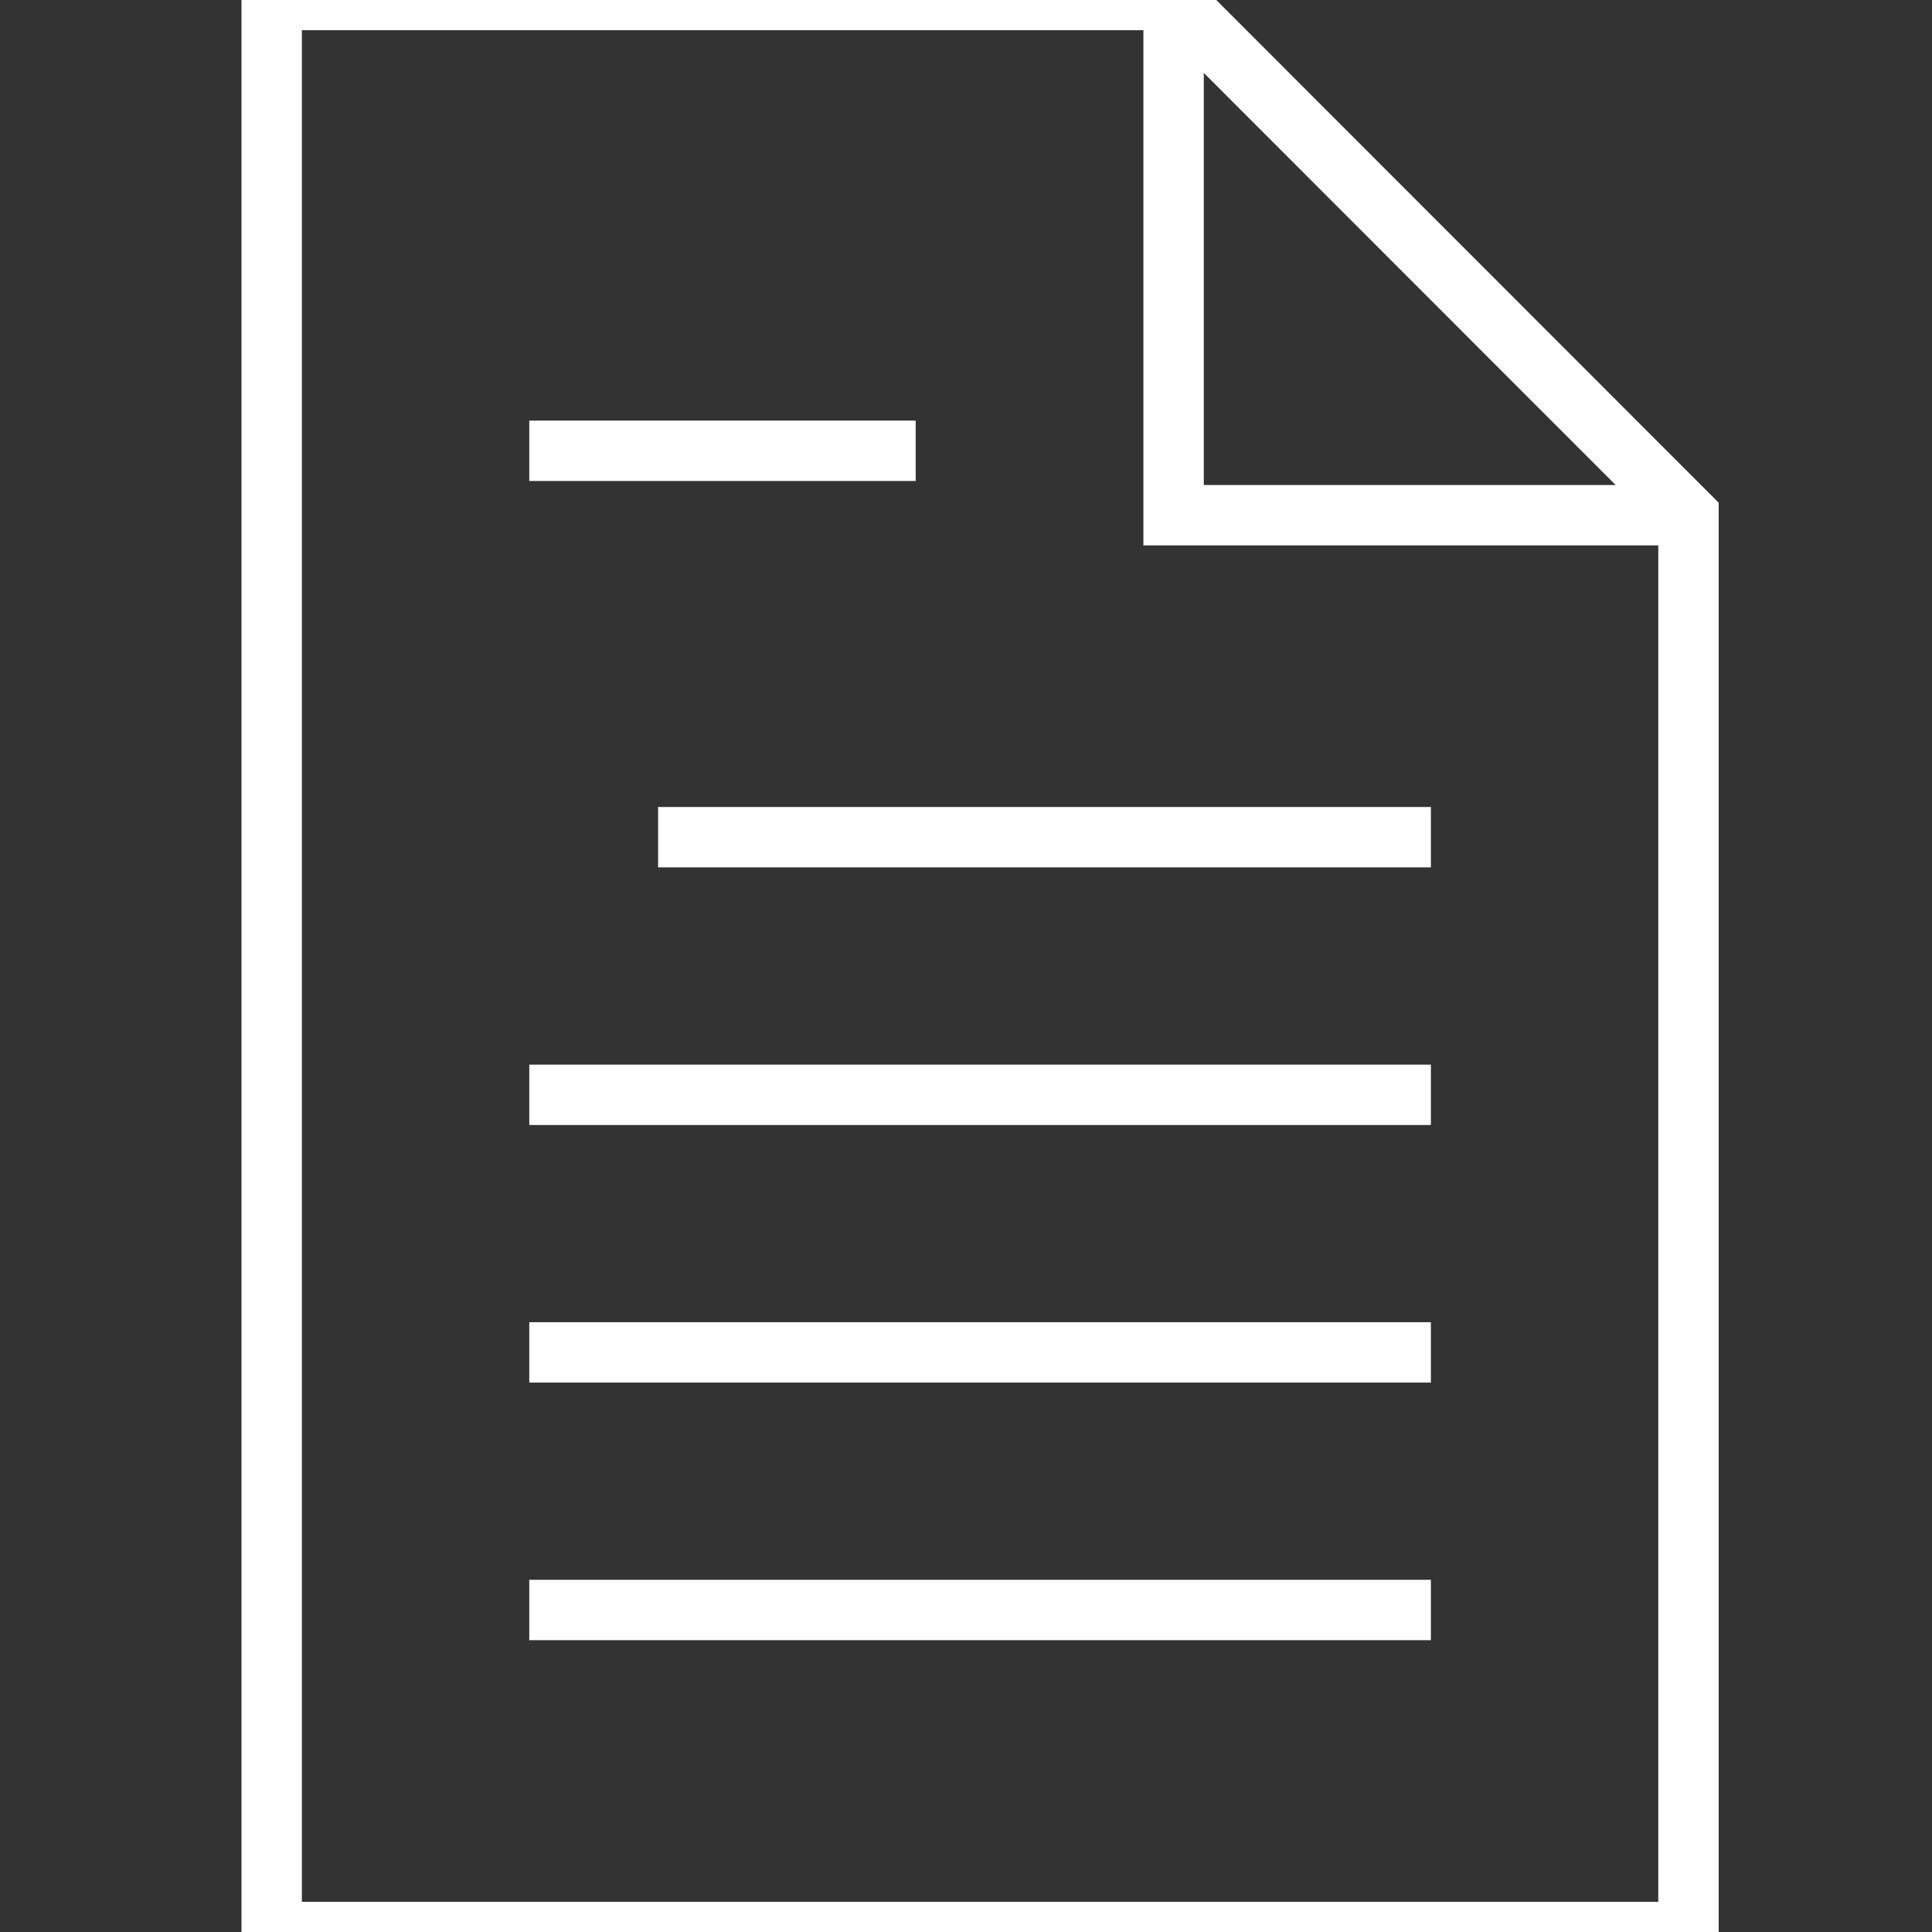
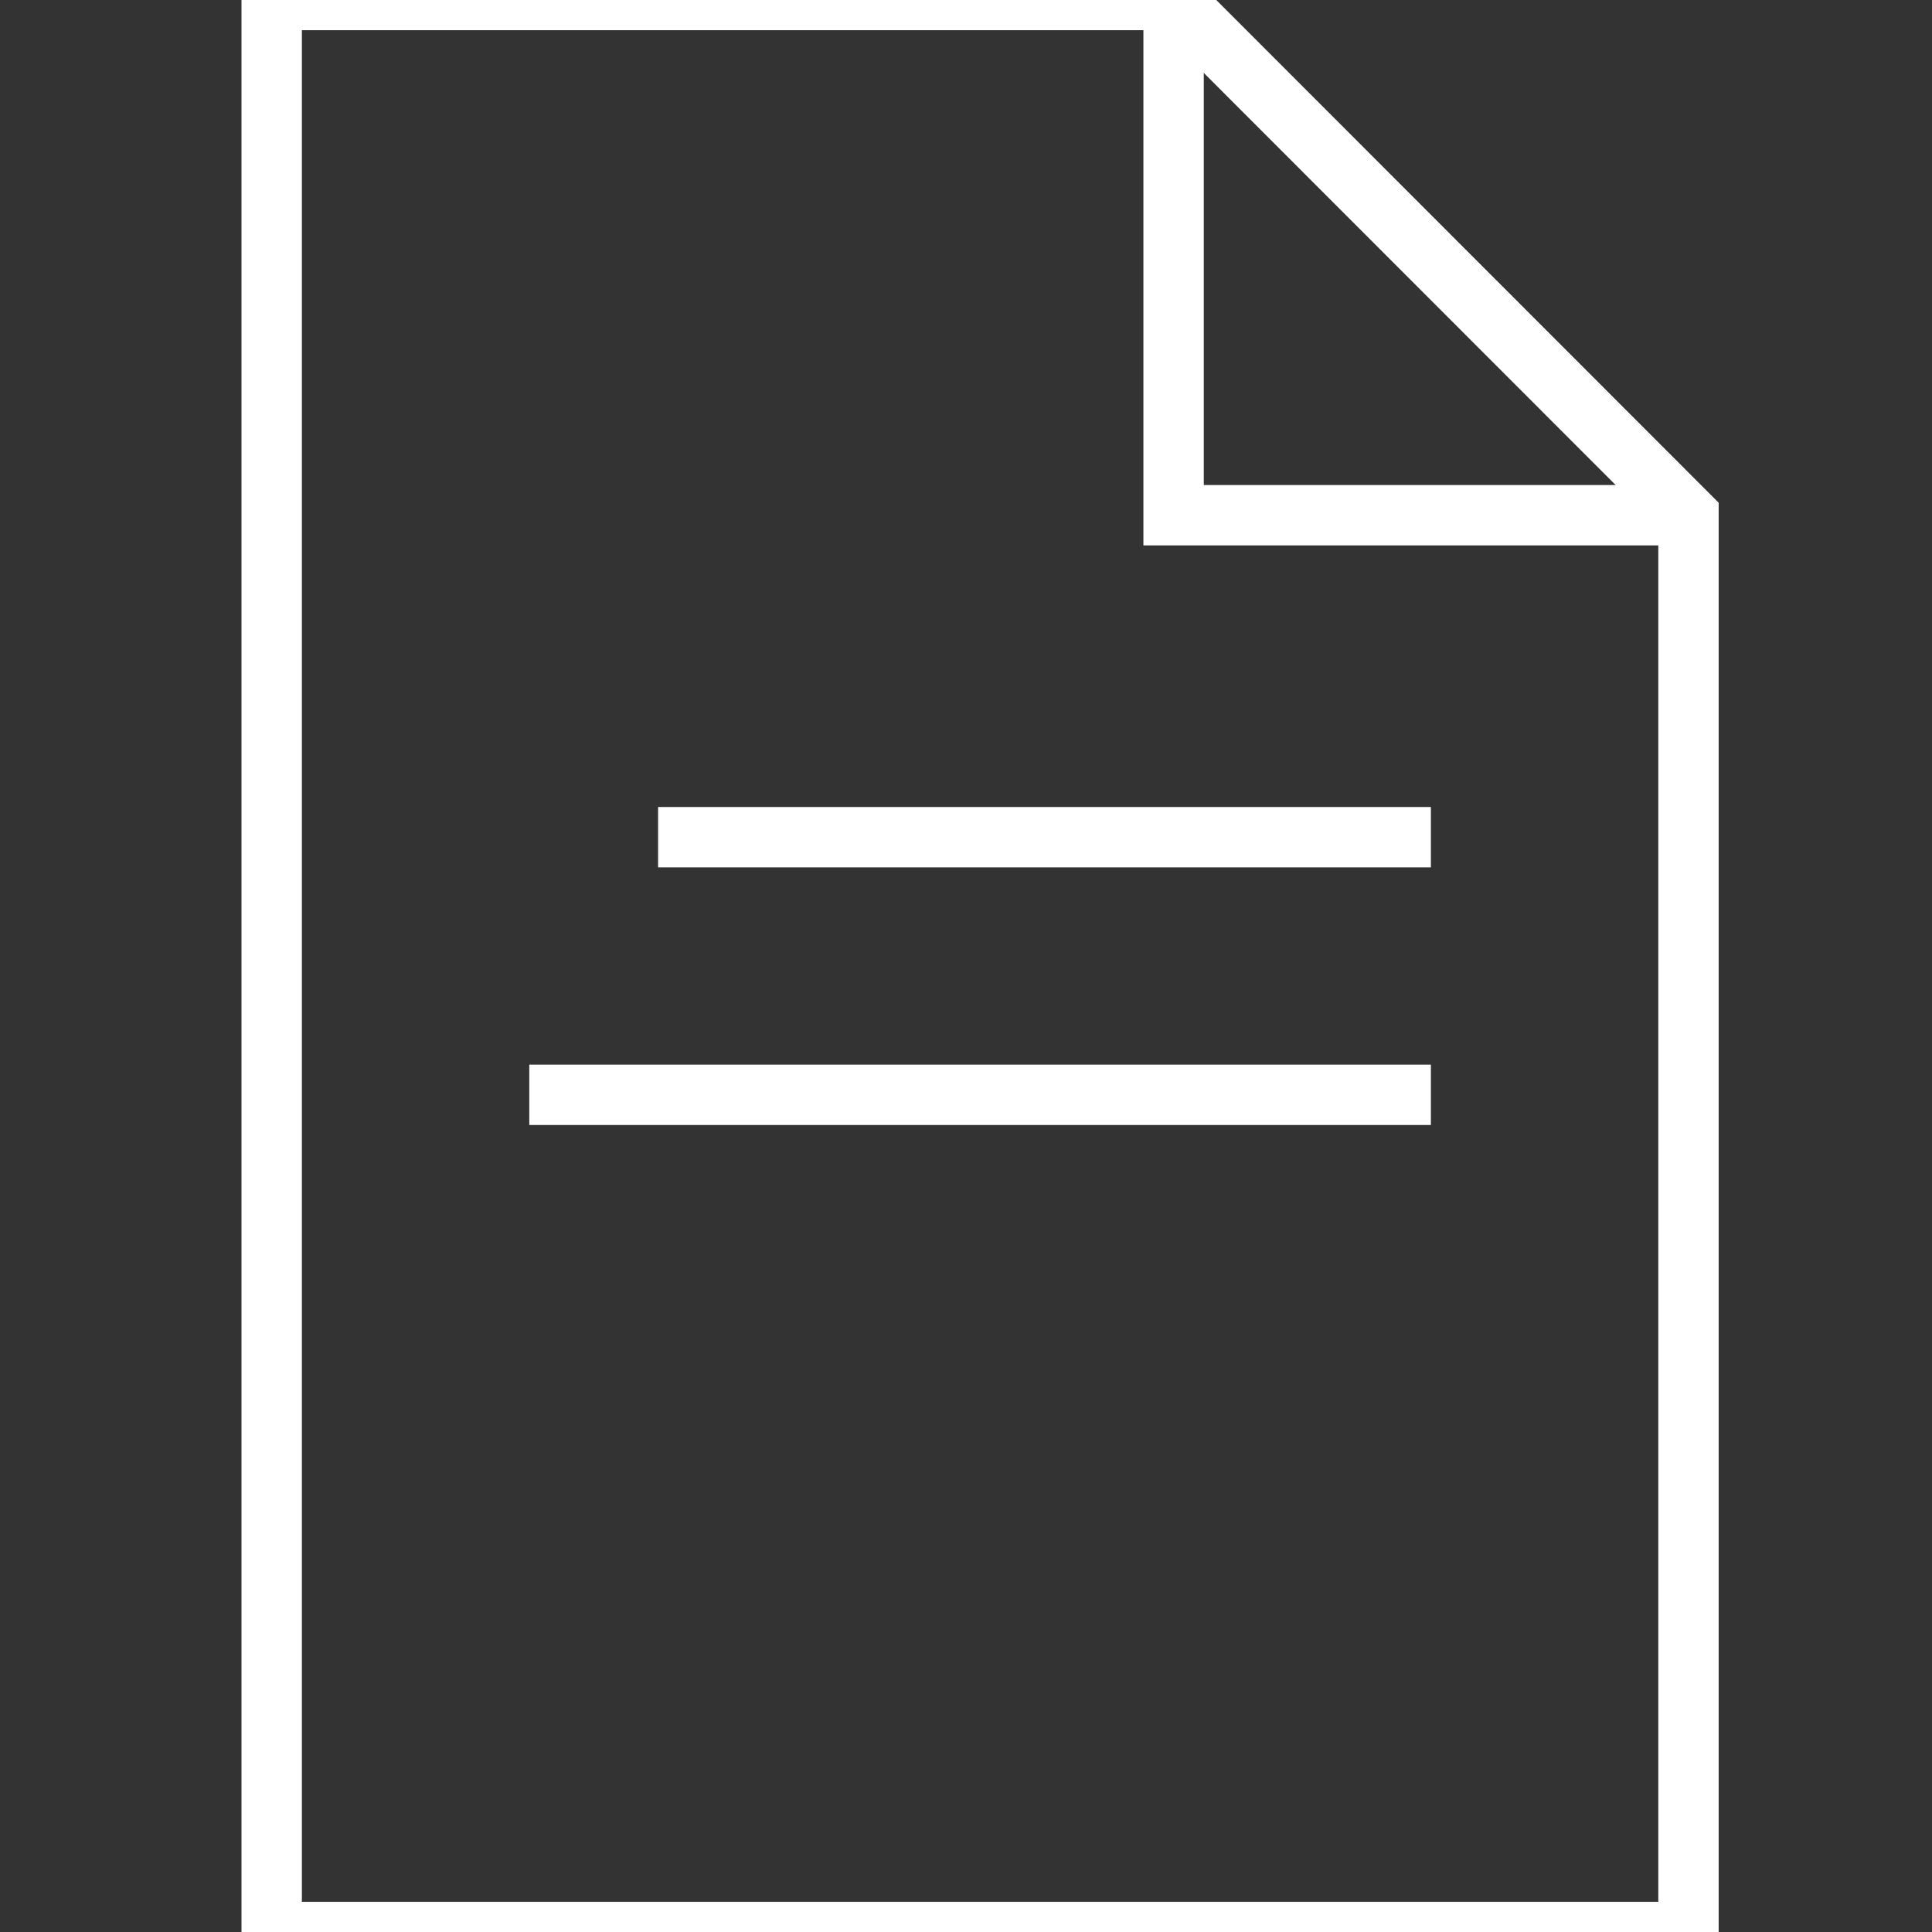
<svg xmlns="http://www.w3.org/2000/svg" width="64" height="64" viewBox="0 0 64 64" fill="none">
  <rect x="0" y="0" width="64" height="64" fill="#333333" stroke="none" />
  <g clip-path="url(#clip0_4709_1757)">
    <path fill-rule="evenodd" clip-rule="evenodd" d="M55.933 64H9V0H38.877L55.933 17.067V64Z" stroke="white" stroke-width="2" />
    <path d="M38.877 0V17.067H55.933" stroke="white" stroke-width="2" />
-     <path d="M17.533 14.933H30.333" stroke="white" stroke-width="2" />
    <path d="M21.8 27.733H47.4" stroke="white" stroke-width="2" />
    <path d="M17.533 36.267H47.4" stroke="white" stroke-width="2" />
-     <path d="M17.533 44.8H47.4" stroke="white" stroke-width="2" />
-     <path d="M17.533 53.333H47.4" stroke="white" stroke-width="2" />
  </g>
  <defs>
    <clipPath id="clip0_4709_1757">
      <rect width="64" height="64" fill="white" />
    </clipPath>
  </defs>
</svg>